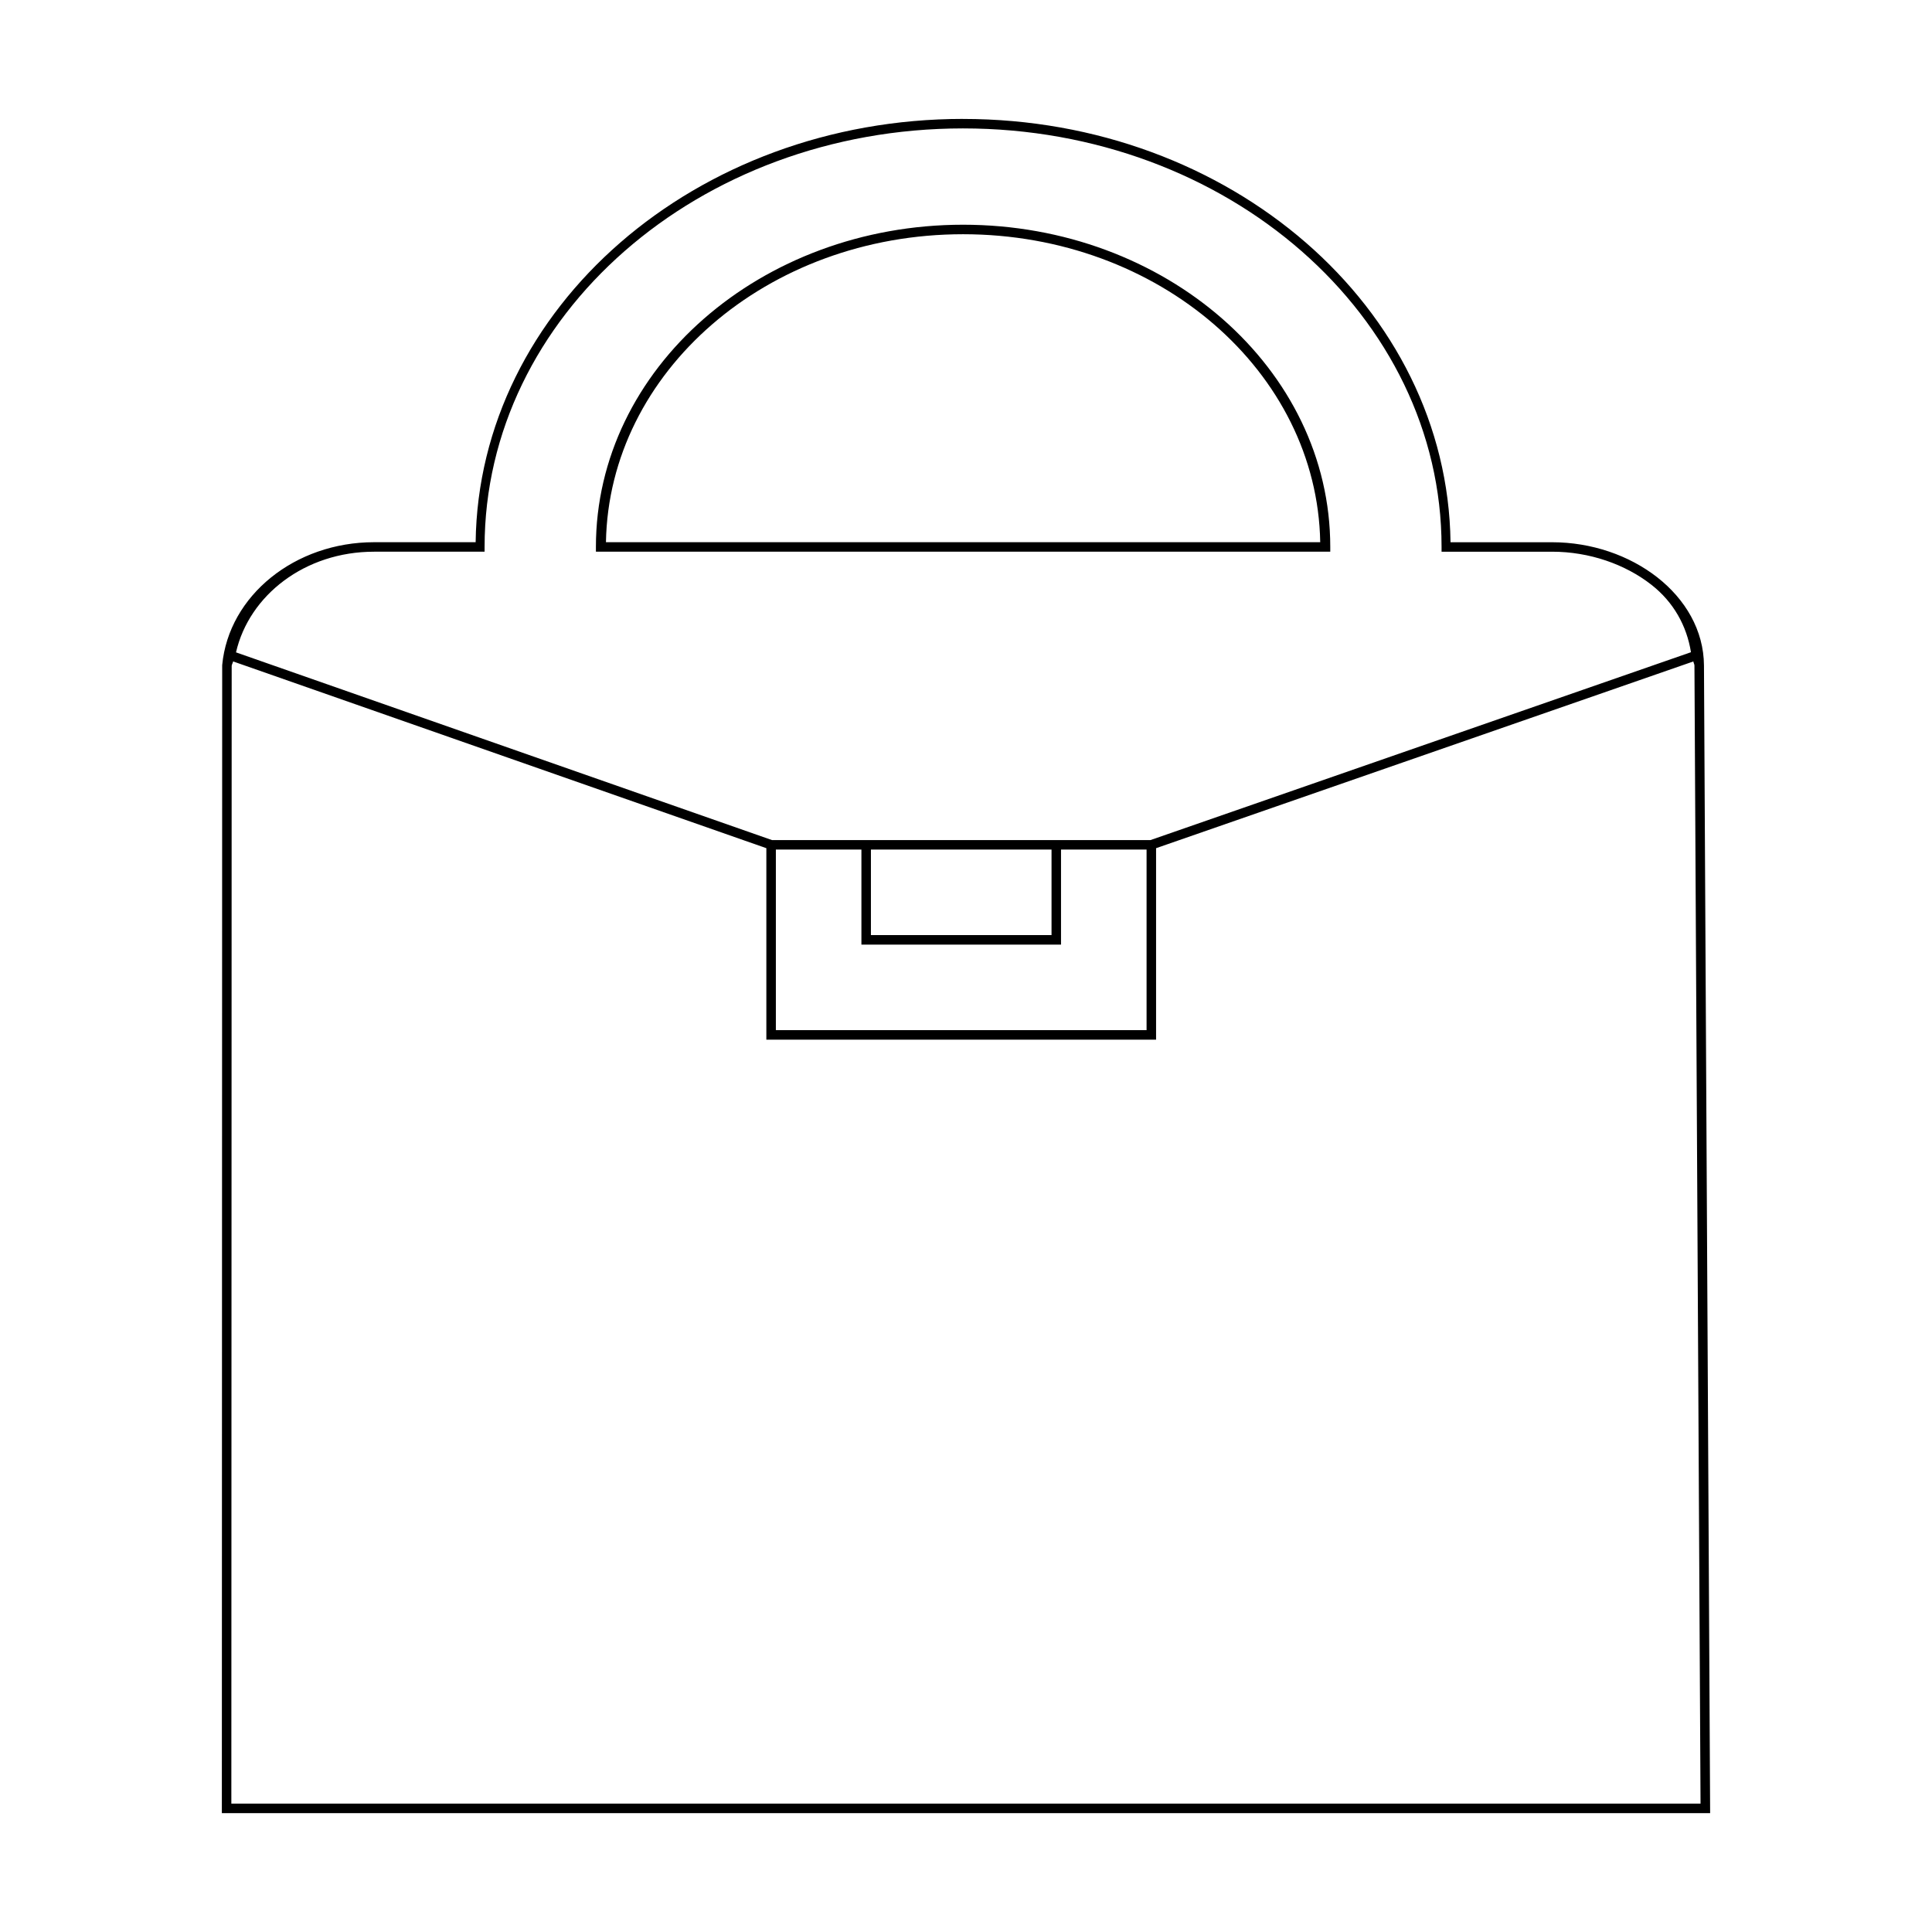
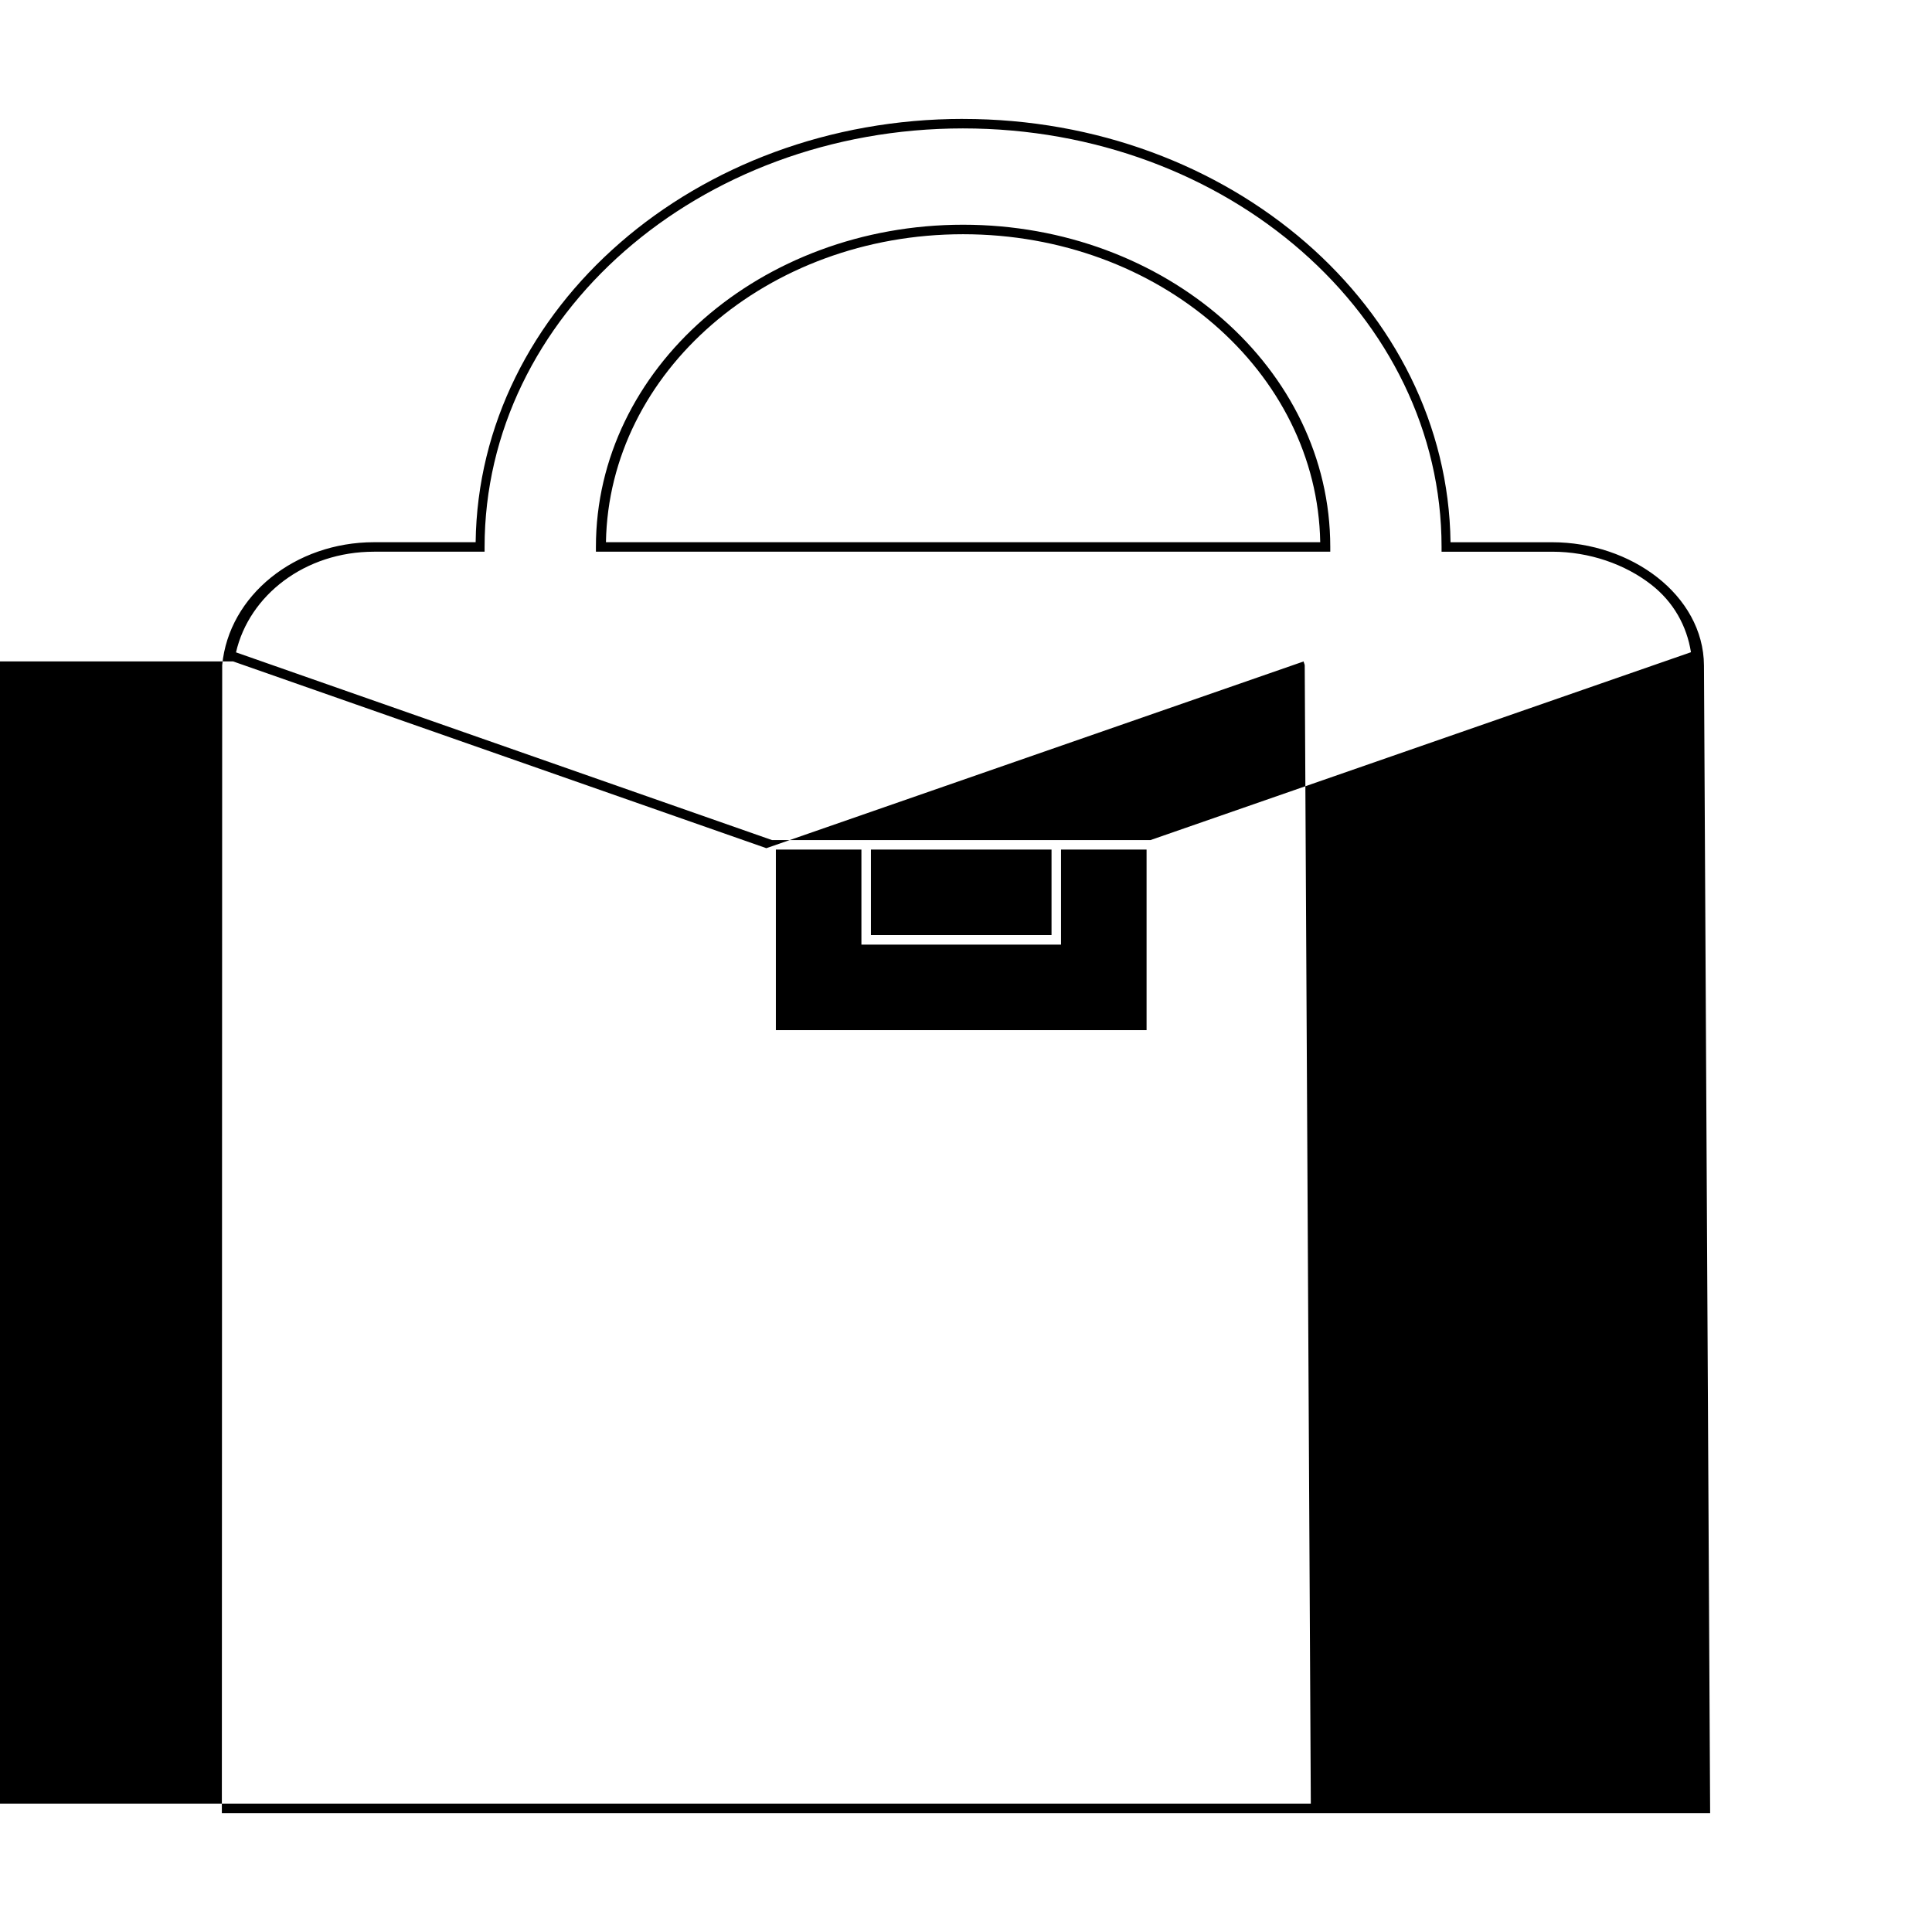
<svg xmlns="http://www.w3.org/2000/svg" fill="#000000" width="800px" height="800px" version="1.1" viewBox="144 144 512 512">
-   <path d="m399.22 175.51c-70.832 0-128.38 50.043-129.17 112.18h-26.922c-20.918 0-38.488 14.078-40.246 32.57v0.059l-0.09 304.18h394.41l-1.633-304.12c-0.051-9.359-4.957-17.574-12.387-23.391-7.434-5.812-17.41-9.289-27.867-9.289h-26.914c-0.793-62.133-58.348-112.18-129.18-112.18zm0 2.519c70.133 0 126.81 49.742 126.81 110.92v1.258h29.285c9.898 0 19.371 3.32 26.32 8.758 5.918 4.629 9.375 10.93 10.488 17.879l-143.22 49.781h-100.33l-142.03-49.742c3.496-15.164 18.293-26.676 36.586-26.676h29.293v-1.258c0-61.176 56.668-110.92 126.8-110.92zm0.012 25.523c-53.645 0-97.309 38.148-97.309 85.391v1.258h194.61v-1.258c0-47.242-43.664-85.391-97.309-85.391zm0 2.519c51.957 0 93.852 36.52 94.641 81.613h-189.29c0.789-45.094 42.688-81.613 94.641-81.613zm-193.46 113.21 141.32 49.496v50.746h103.28v-50.746l142.39-49.488c0.02 0.383 0.285 0.695 0.285 1.082l1.613 301.6h-389.35l0.09-301.51c0.039-0.422 0.316-0.766 0.375-1.18zm143.84 49.859h22.672v25.191h52.898v-25.191h22.672v47.863h-98.242zm25.191 0h47.863v22.672h-47.863z" />
+   <path d="m399.22 175.51c-70.832 0-128.38 50.043-129.17 112.18h-26.922c-20.918 0-38.488 14.078-40.246 32.57v0.059l-0.09 304.18h394.41l-1.633-304.12c-0.051-9.359-4.957-17.574-12.387-23.391-7.434-5.812-17.41-9.289-27.867-9.289h-26.914c-0.793-62.133-58.348-112.18-129.18-112.18zm0 2.519c70.133 0 126.81 49.742 126.81 110.92v1.258h29.285c9.898 0 19.371 3.32 26.32 8.758 5.918 4.629 9.375 10.93 10.488 17.879l-143.22 49.781h-100.33l-142.03-49.742c3.496-15.164 18.293-26.676 36.586-26.676h29.293v-1.258c0-61.176 56.668-110.92 126.8-110.92zm0.012 25.523c-53.645 0-97.309 38.148-97.309 85.391v1.258h194.61v-1.258c0-47.242-43.664-85.391-97.309-85.391zm0 2.519c51.957 0 93.852 36.52 94.641 81.613h-189.29c0.789-45.094 42.688-81.613 94.641-81.613zm-193.46 113.21 141.32 49.496v50.746v-50.746l142.39-49.488c0.02 0.383 0.285 0.695 0.285 1.082l1.613 301.6h-389.35l0.09-301.51c0.039-0.422 0.316-0.766 0.375-1.18zm143.84 49.859h22.672v25.191h52.898v-25.191h22.672v47.863h-98.242zm25.191 0h47.863v22.672h-47.863z" />
</svg>